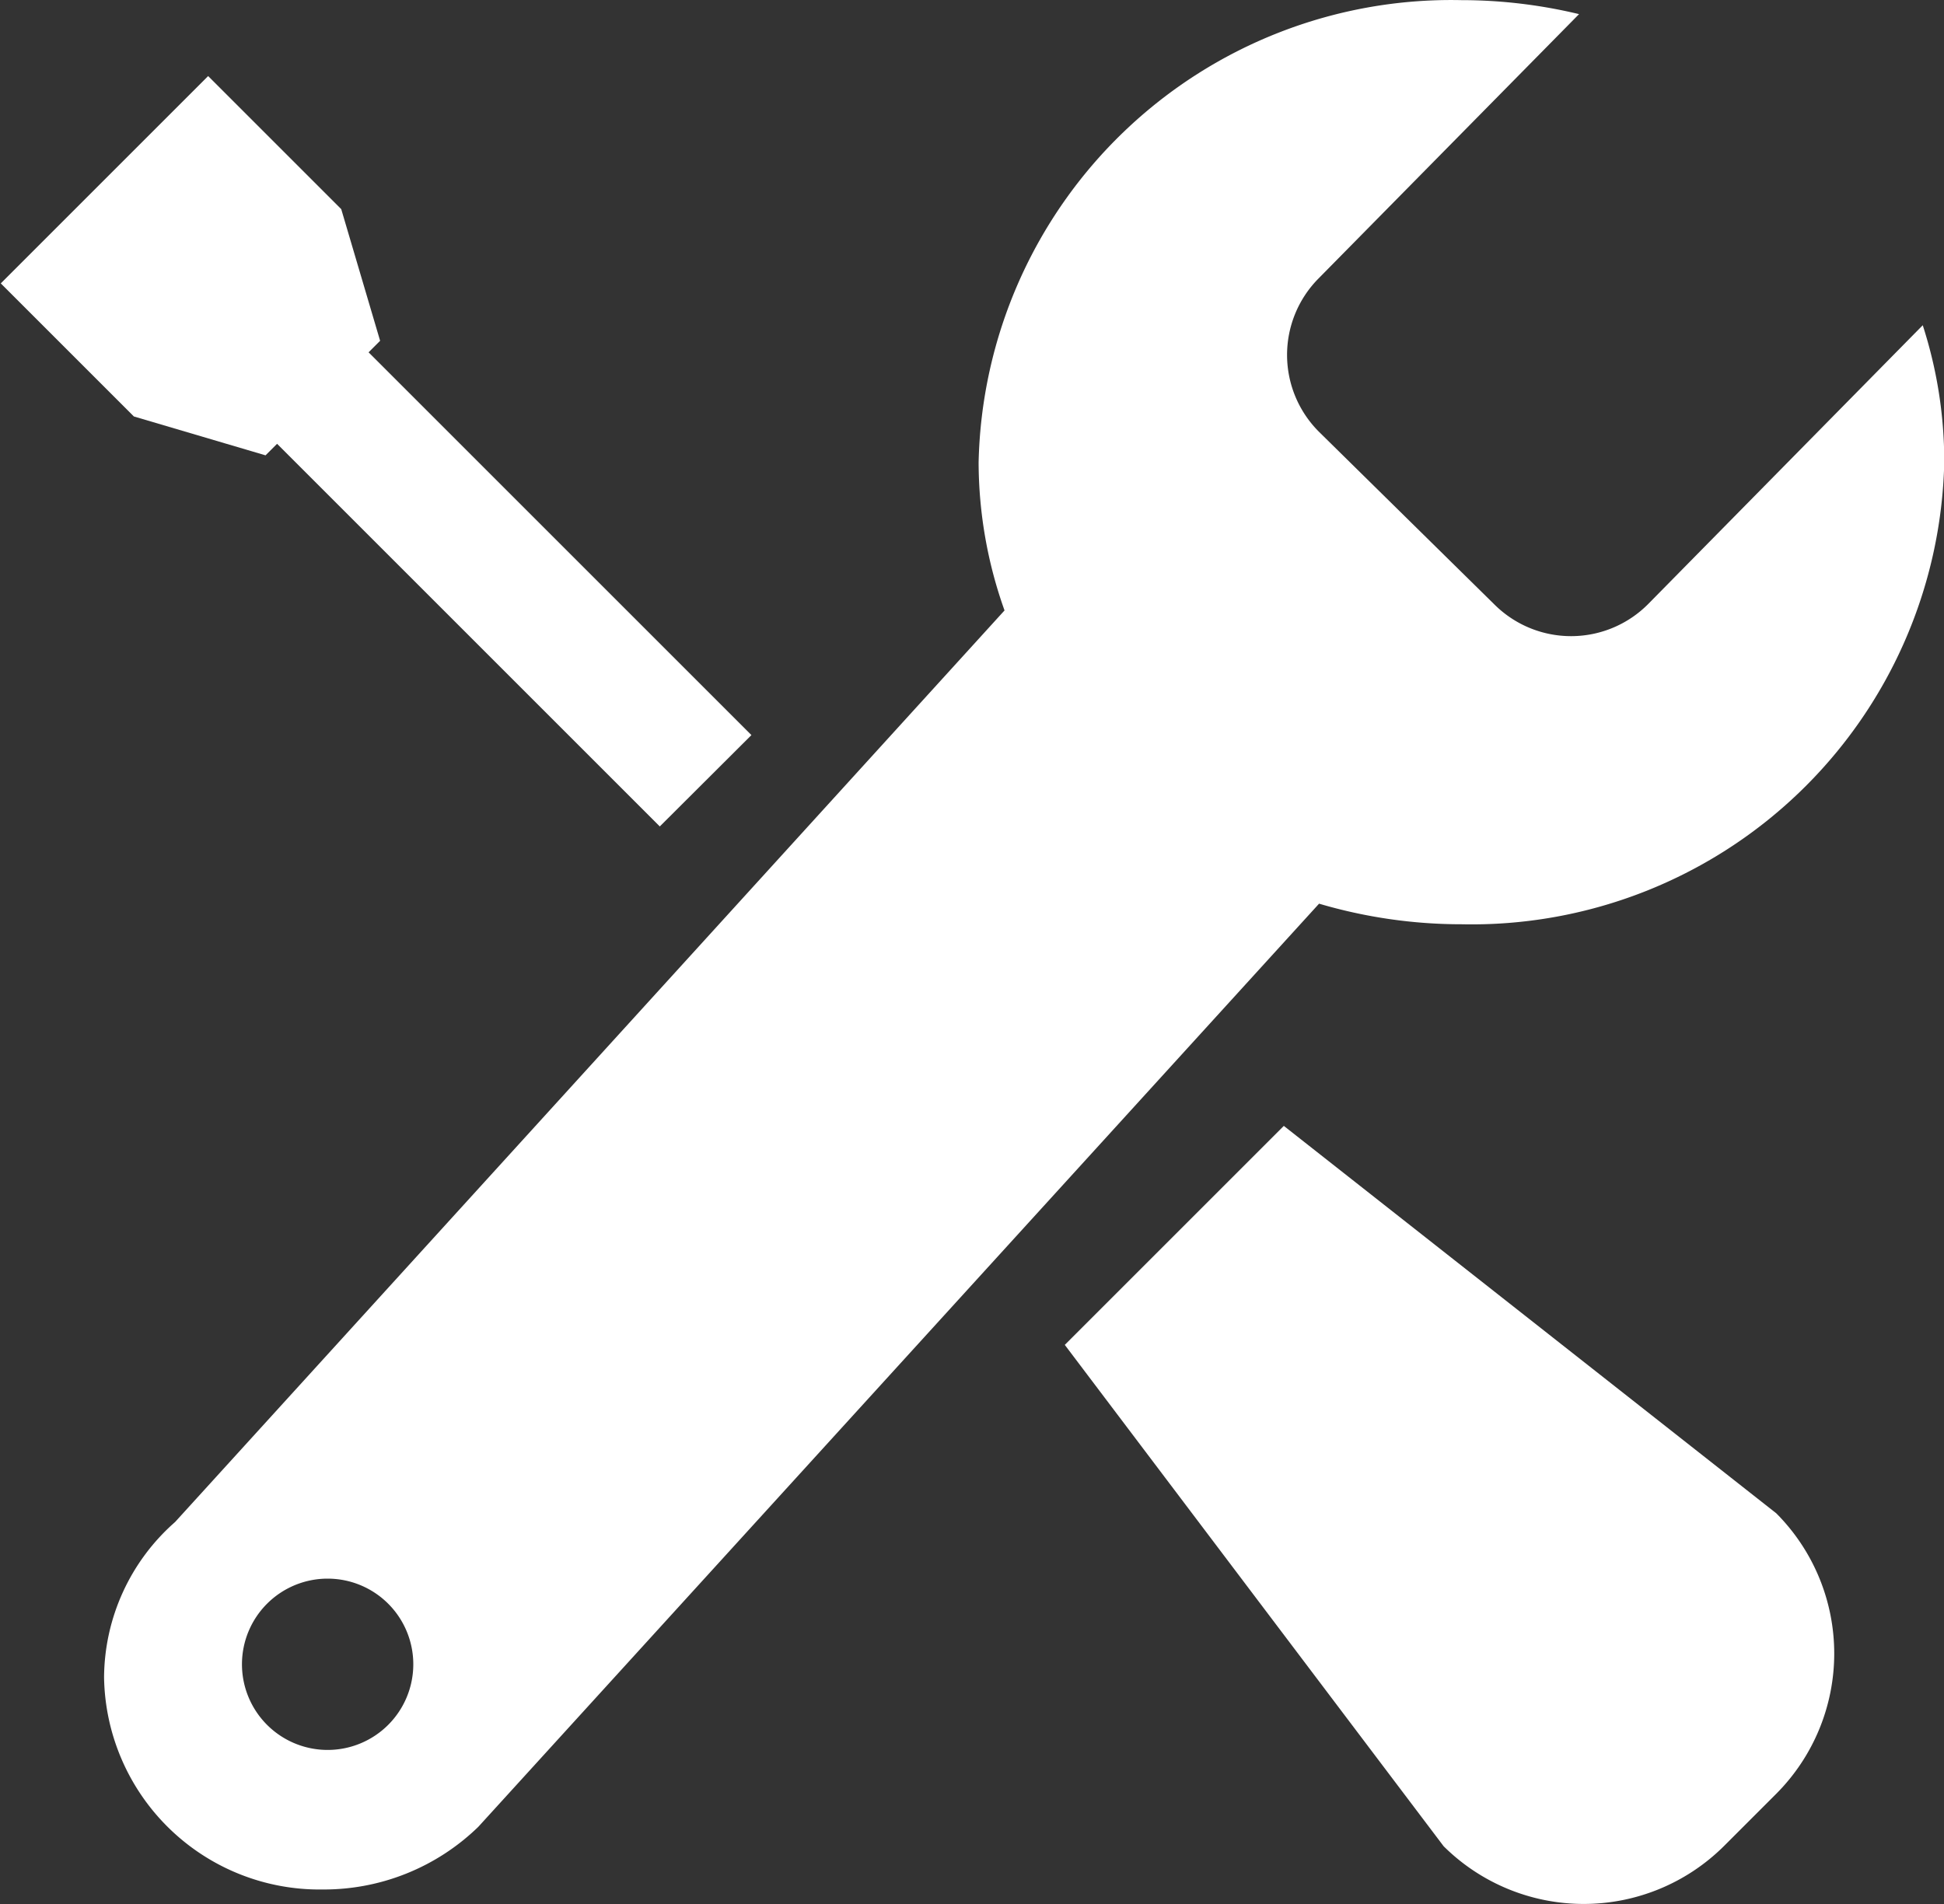
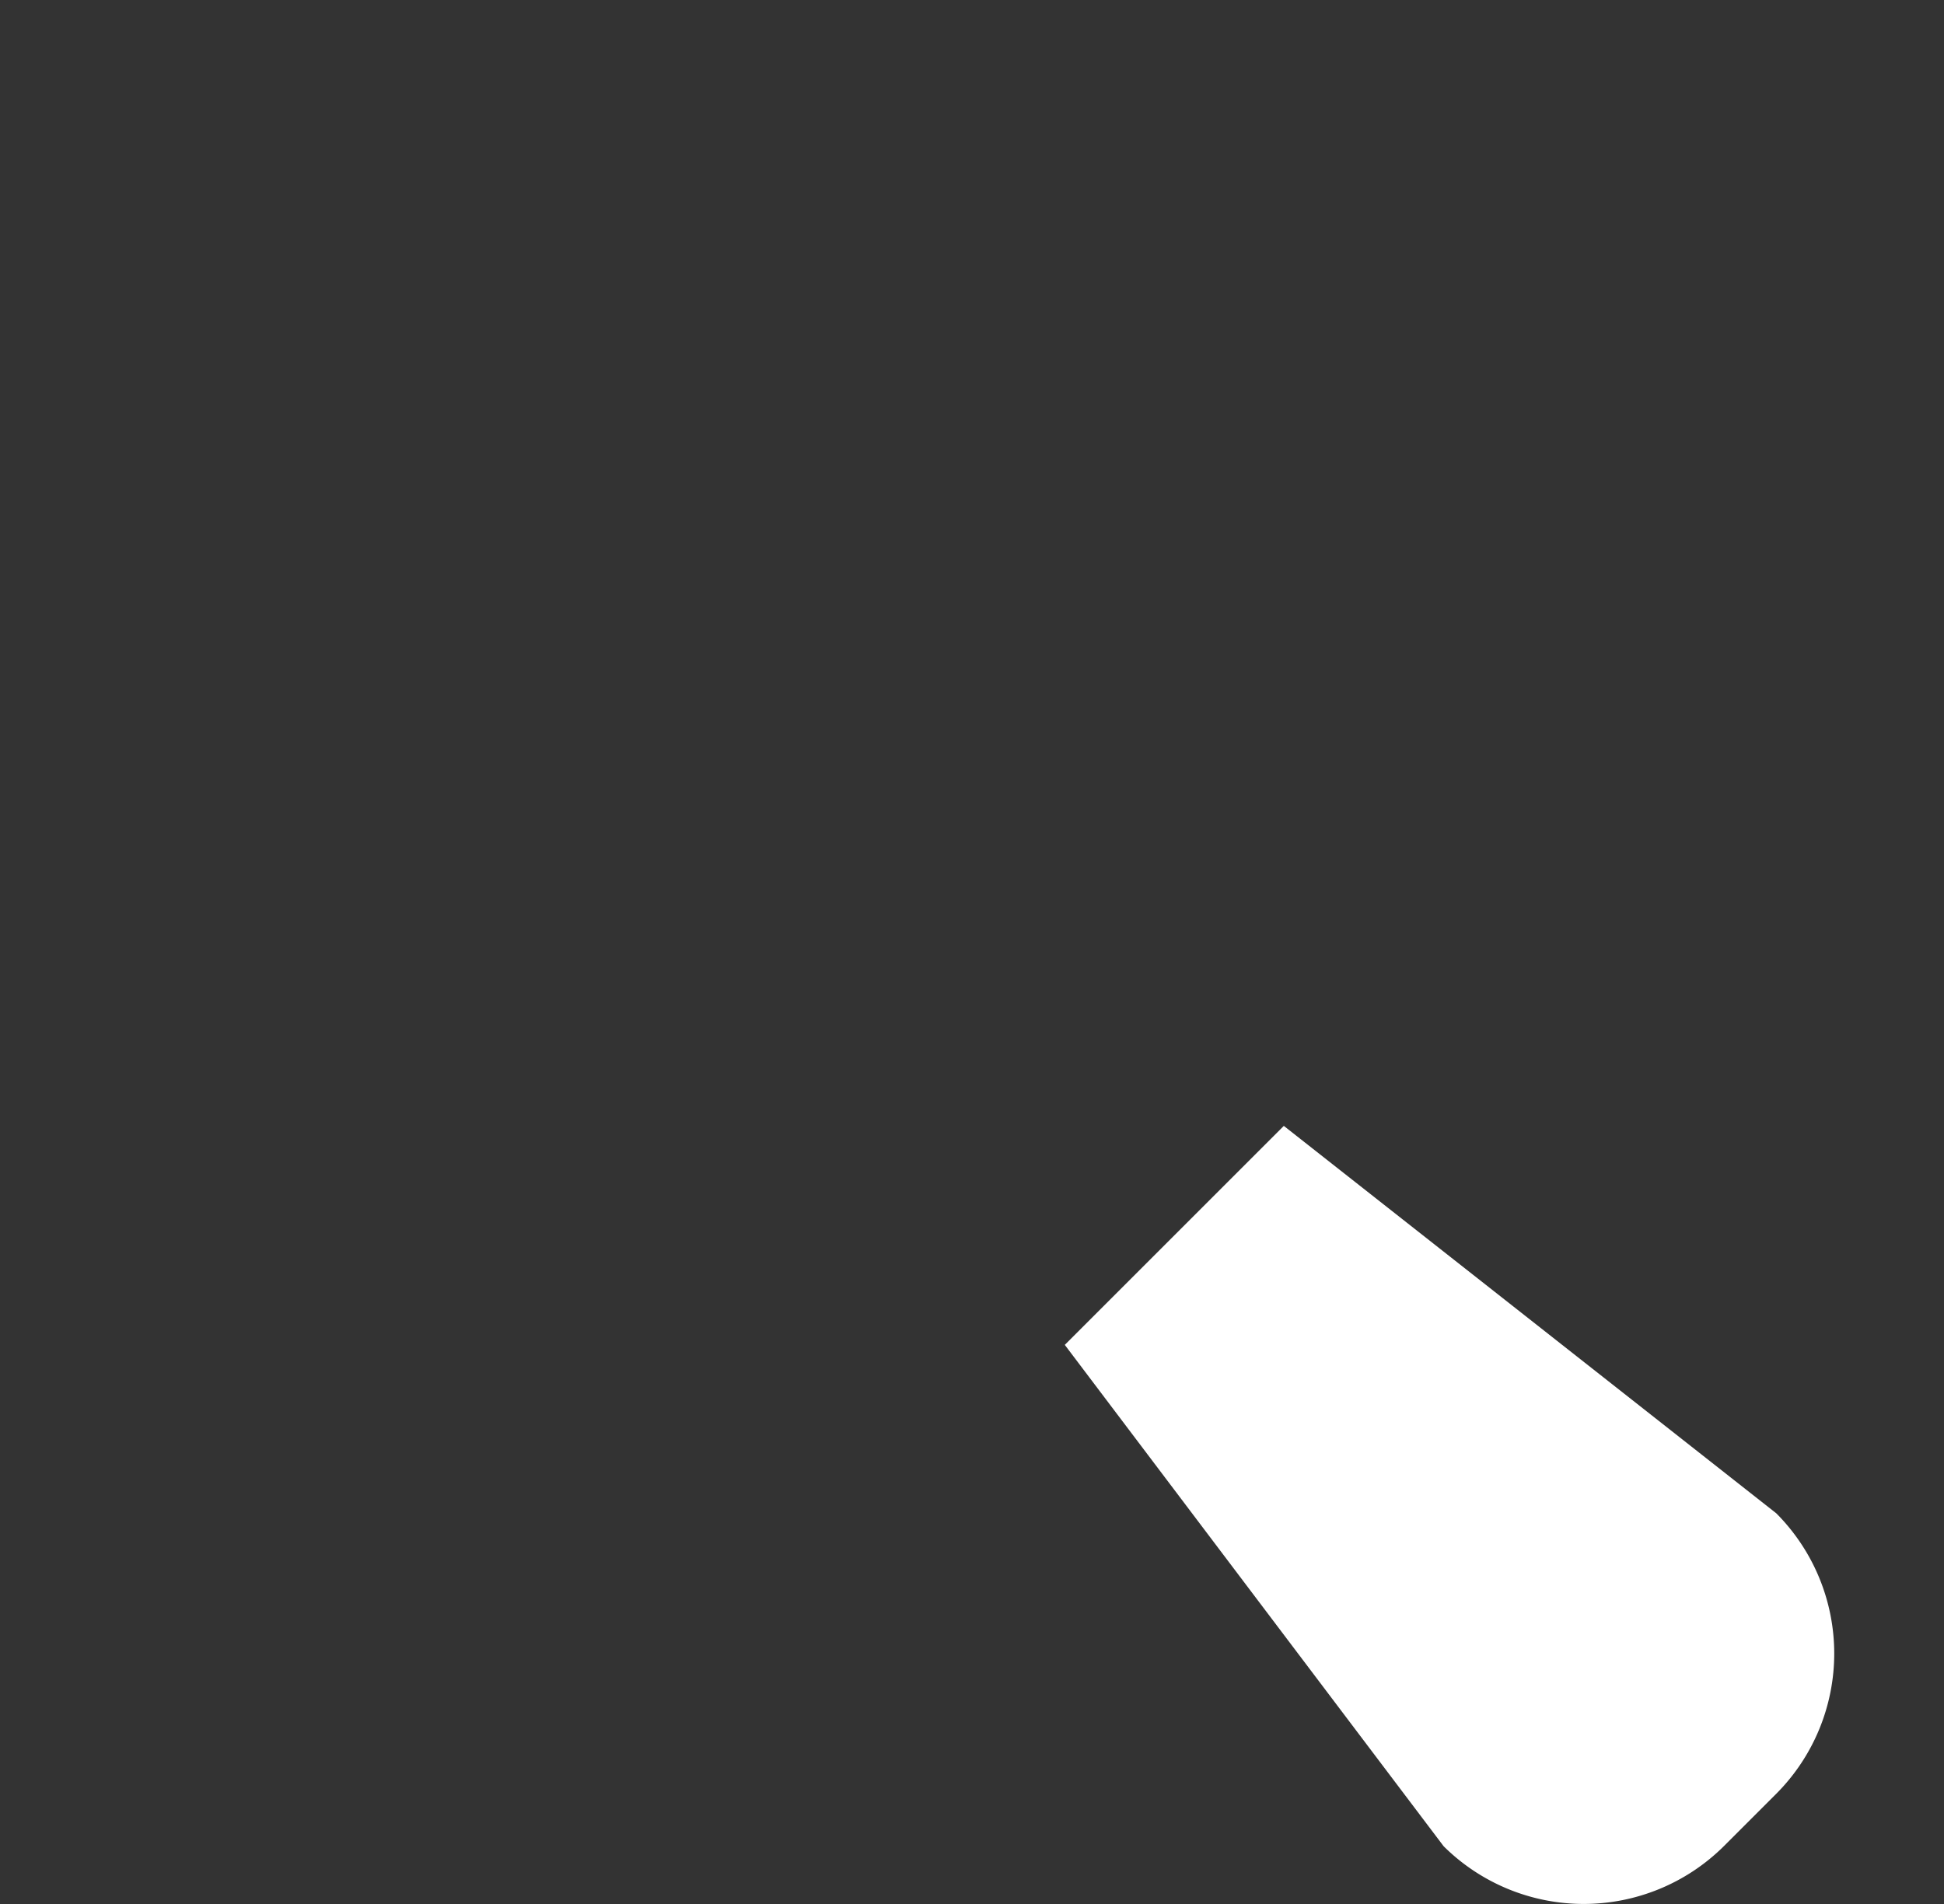
<svg xmlns="http://www.w3.org/2000/svg" width="15" height="14.694" viewBox="0 0 15 14.694">
  <rect x="0" y="0" width="15" height="14.694" fill="#333333" stroke="none" />
  <g id="グループ_2970" data-name="グループ 2970" transform="translate(-744.883 -753.209)">
-     <path id="パス_5265" data-name="パス 5265" d="M760.205,757.87a.838.838,0,0,1-1.182.009l-1.357-1.336a.838.838,0,0,1-.009-1.181l2.014-2.044a3.883,3.883,0,0,0-.909-.108,3.648,3.648,0,0,0-3.724,3.568,3.419,3.419,0,0,0,.2,1.142l-6.4,7.035a1.608,1.608,0,0,0-.548,1.2,1.663,1.663,0,0,0,1.688,1.636,1.71,1.71,0,0,0,1.2-.484l6.487-7.124a3.878,3.878,0,0,0,1.1.159,3.648,3.648,0,0,0,3.724-3.568,3.422,3.422,0,0,0-.166-1.055Zm-10.19,8.844a.661.661,0,1,1,.661-.661A.661.661,0,0,1,750.015,766.714Z" transform="translate(-2.604)" fill="#fff" />
    <path id="パス_5266" data-name="パス 5266" d="M785.3,793.141l-3.8-2.99-1.69,1.69,2.923,3.869a1.534,1.534,0,0,0,2.162,0l.406-.406A1.533,1.533,0,0,0,785.3,793.141Z" transform="translate(-26.711 -28.253)" fill="#fff" />
-     <path id="パス_5267" data-name="パス 5267" d="M750.681,760.788l-2.954-2.954.089-.089-.3-1.016-1.027-1.027-1.6,1.6,1.027,1.027,1.016.3.089-.089,2.953,2.953Z" transform="translate(0 -1.906)" fill="#fff" />
  </g>
</svg>